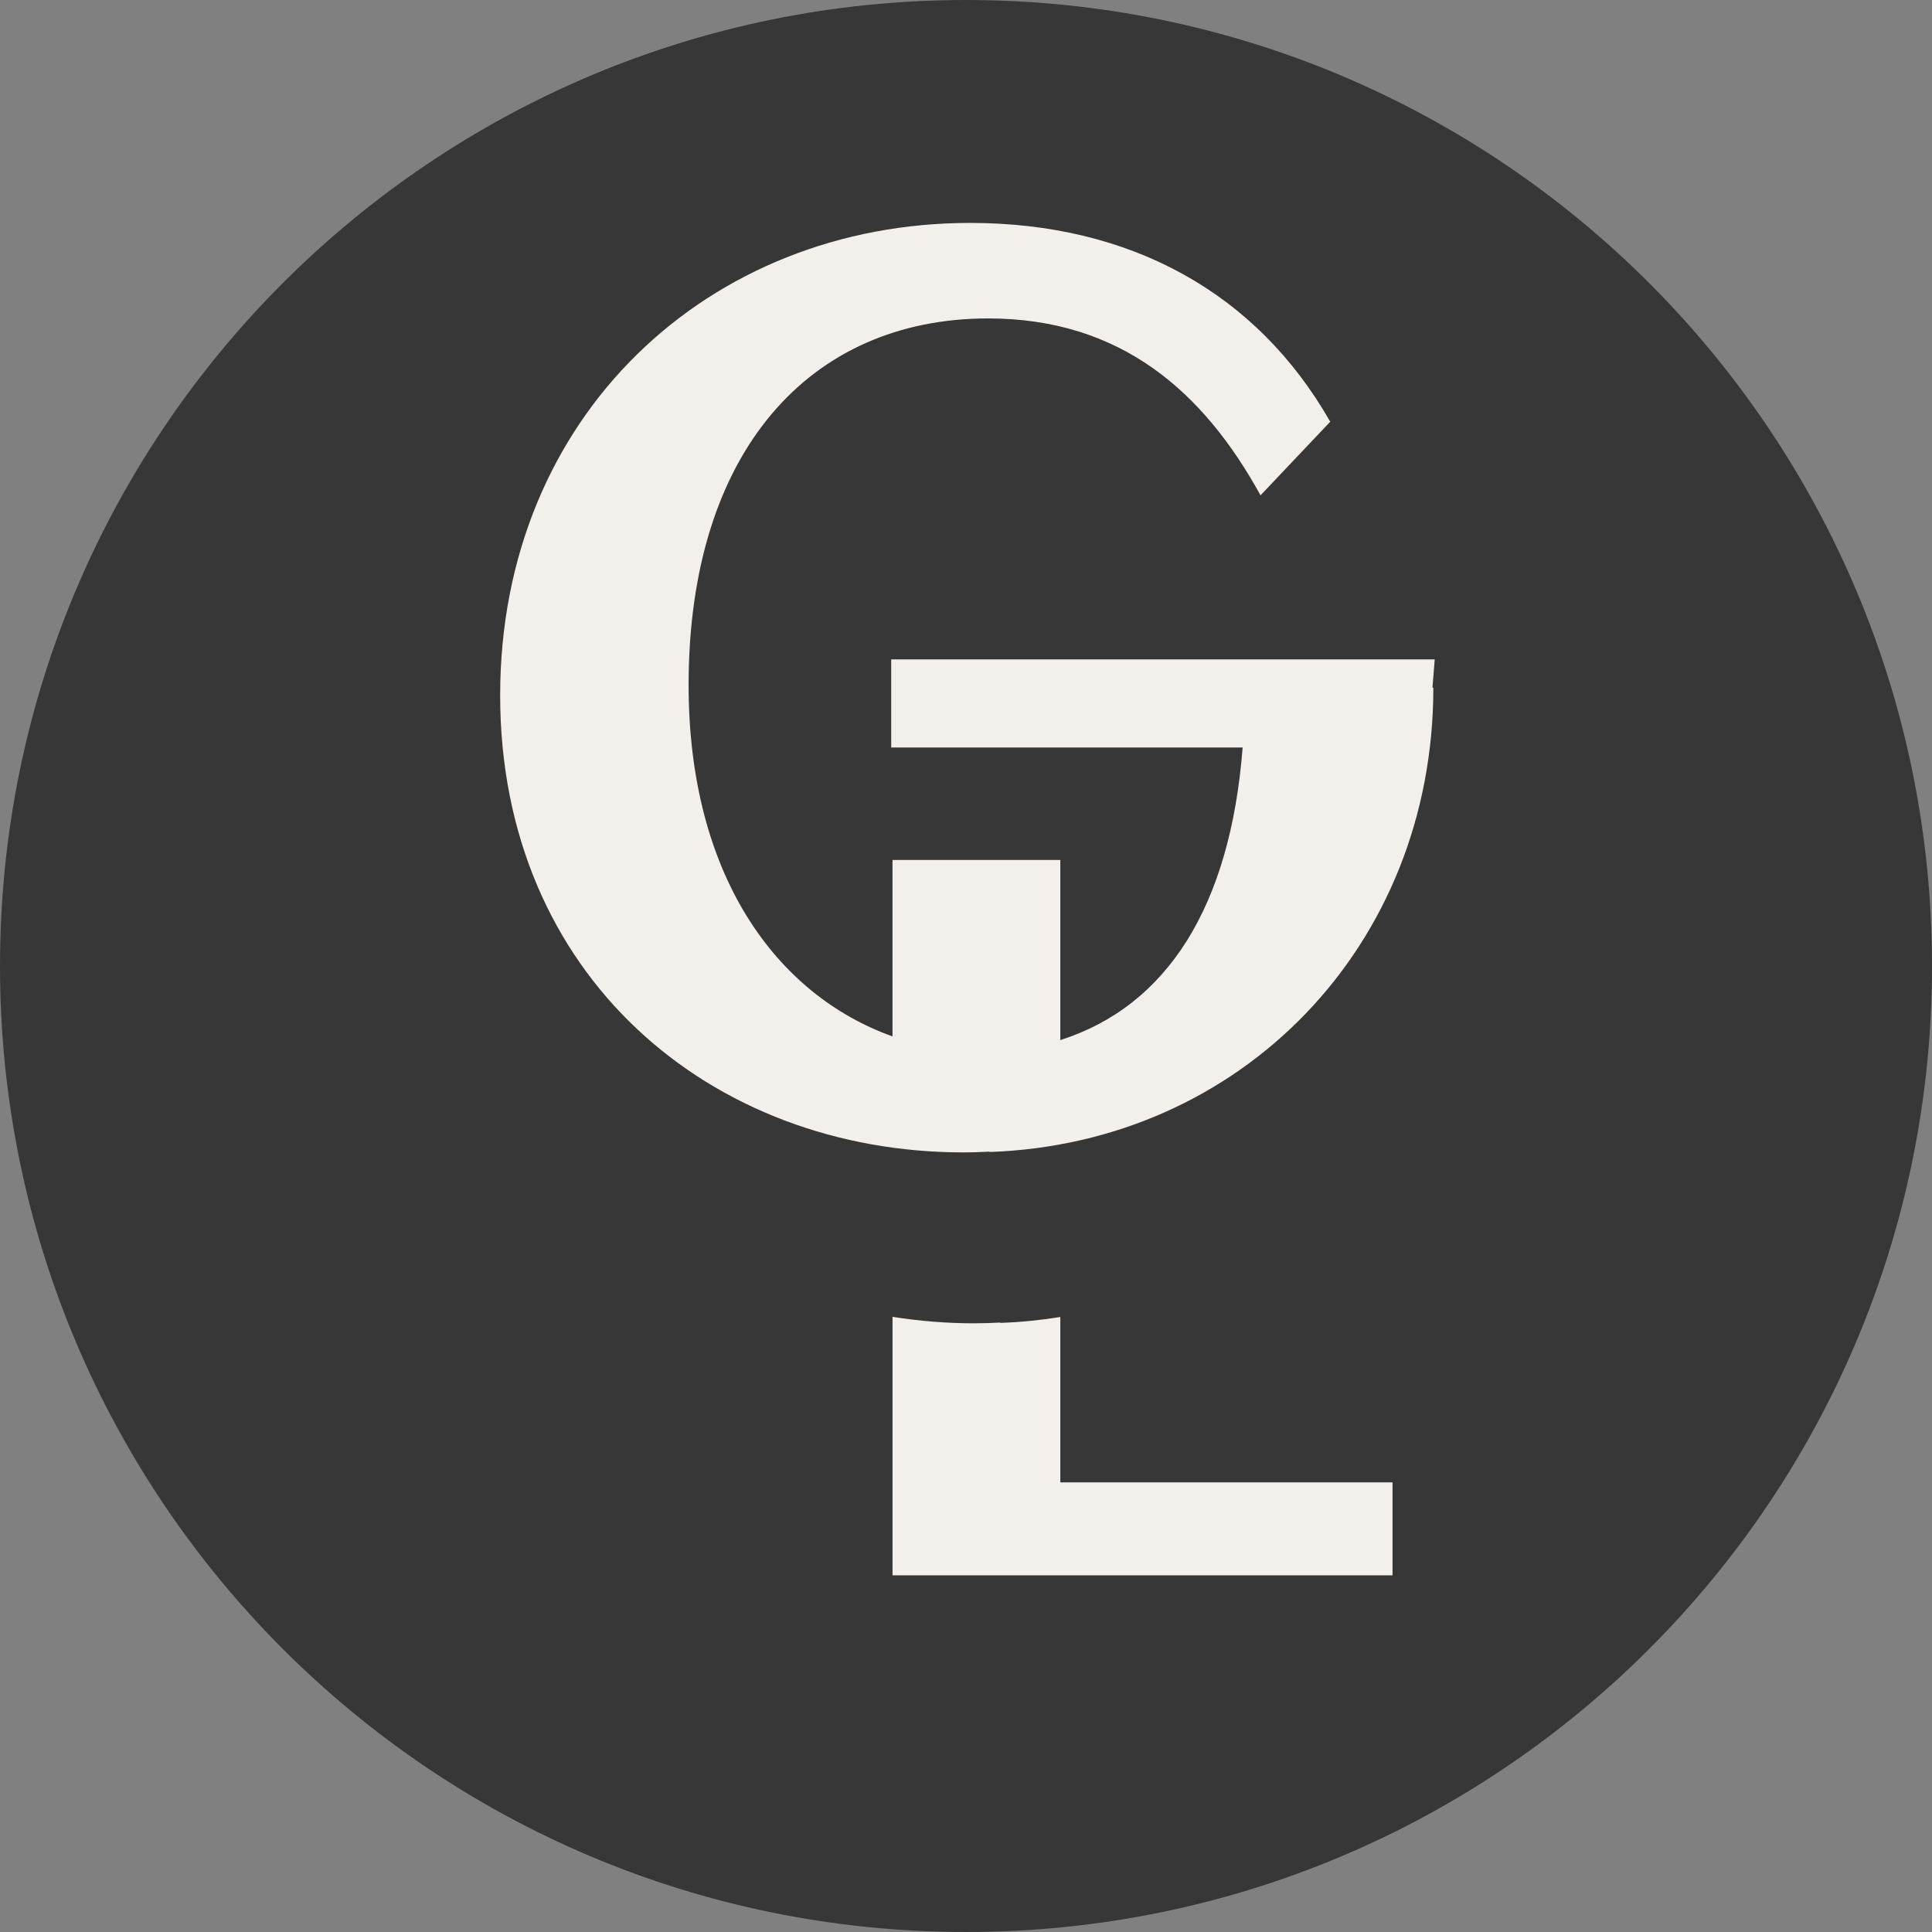
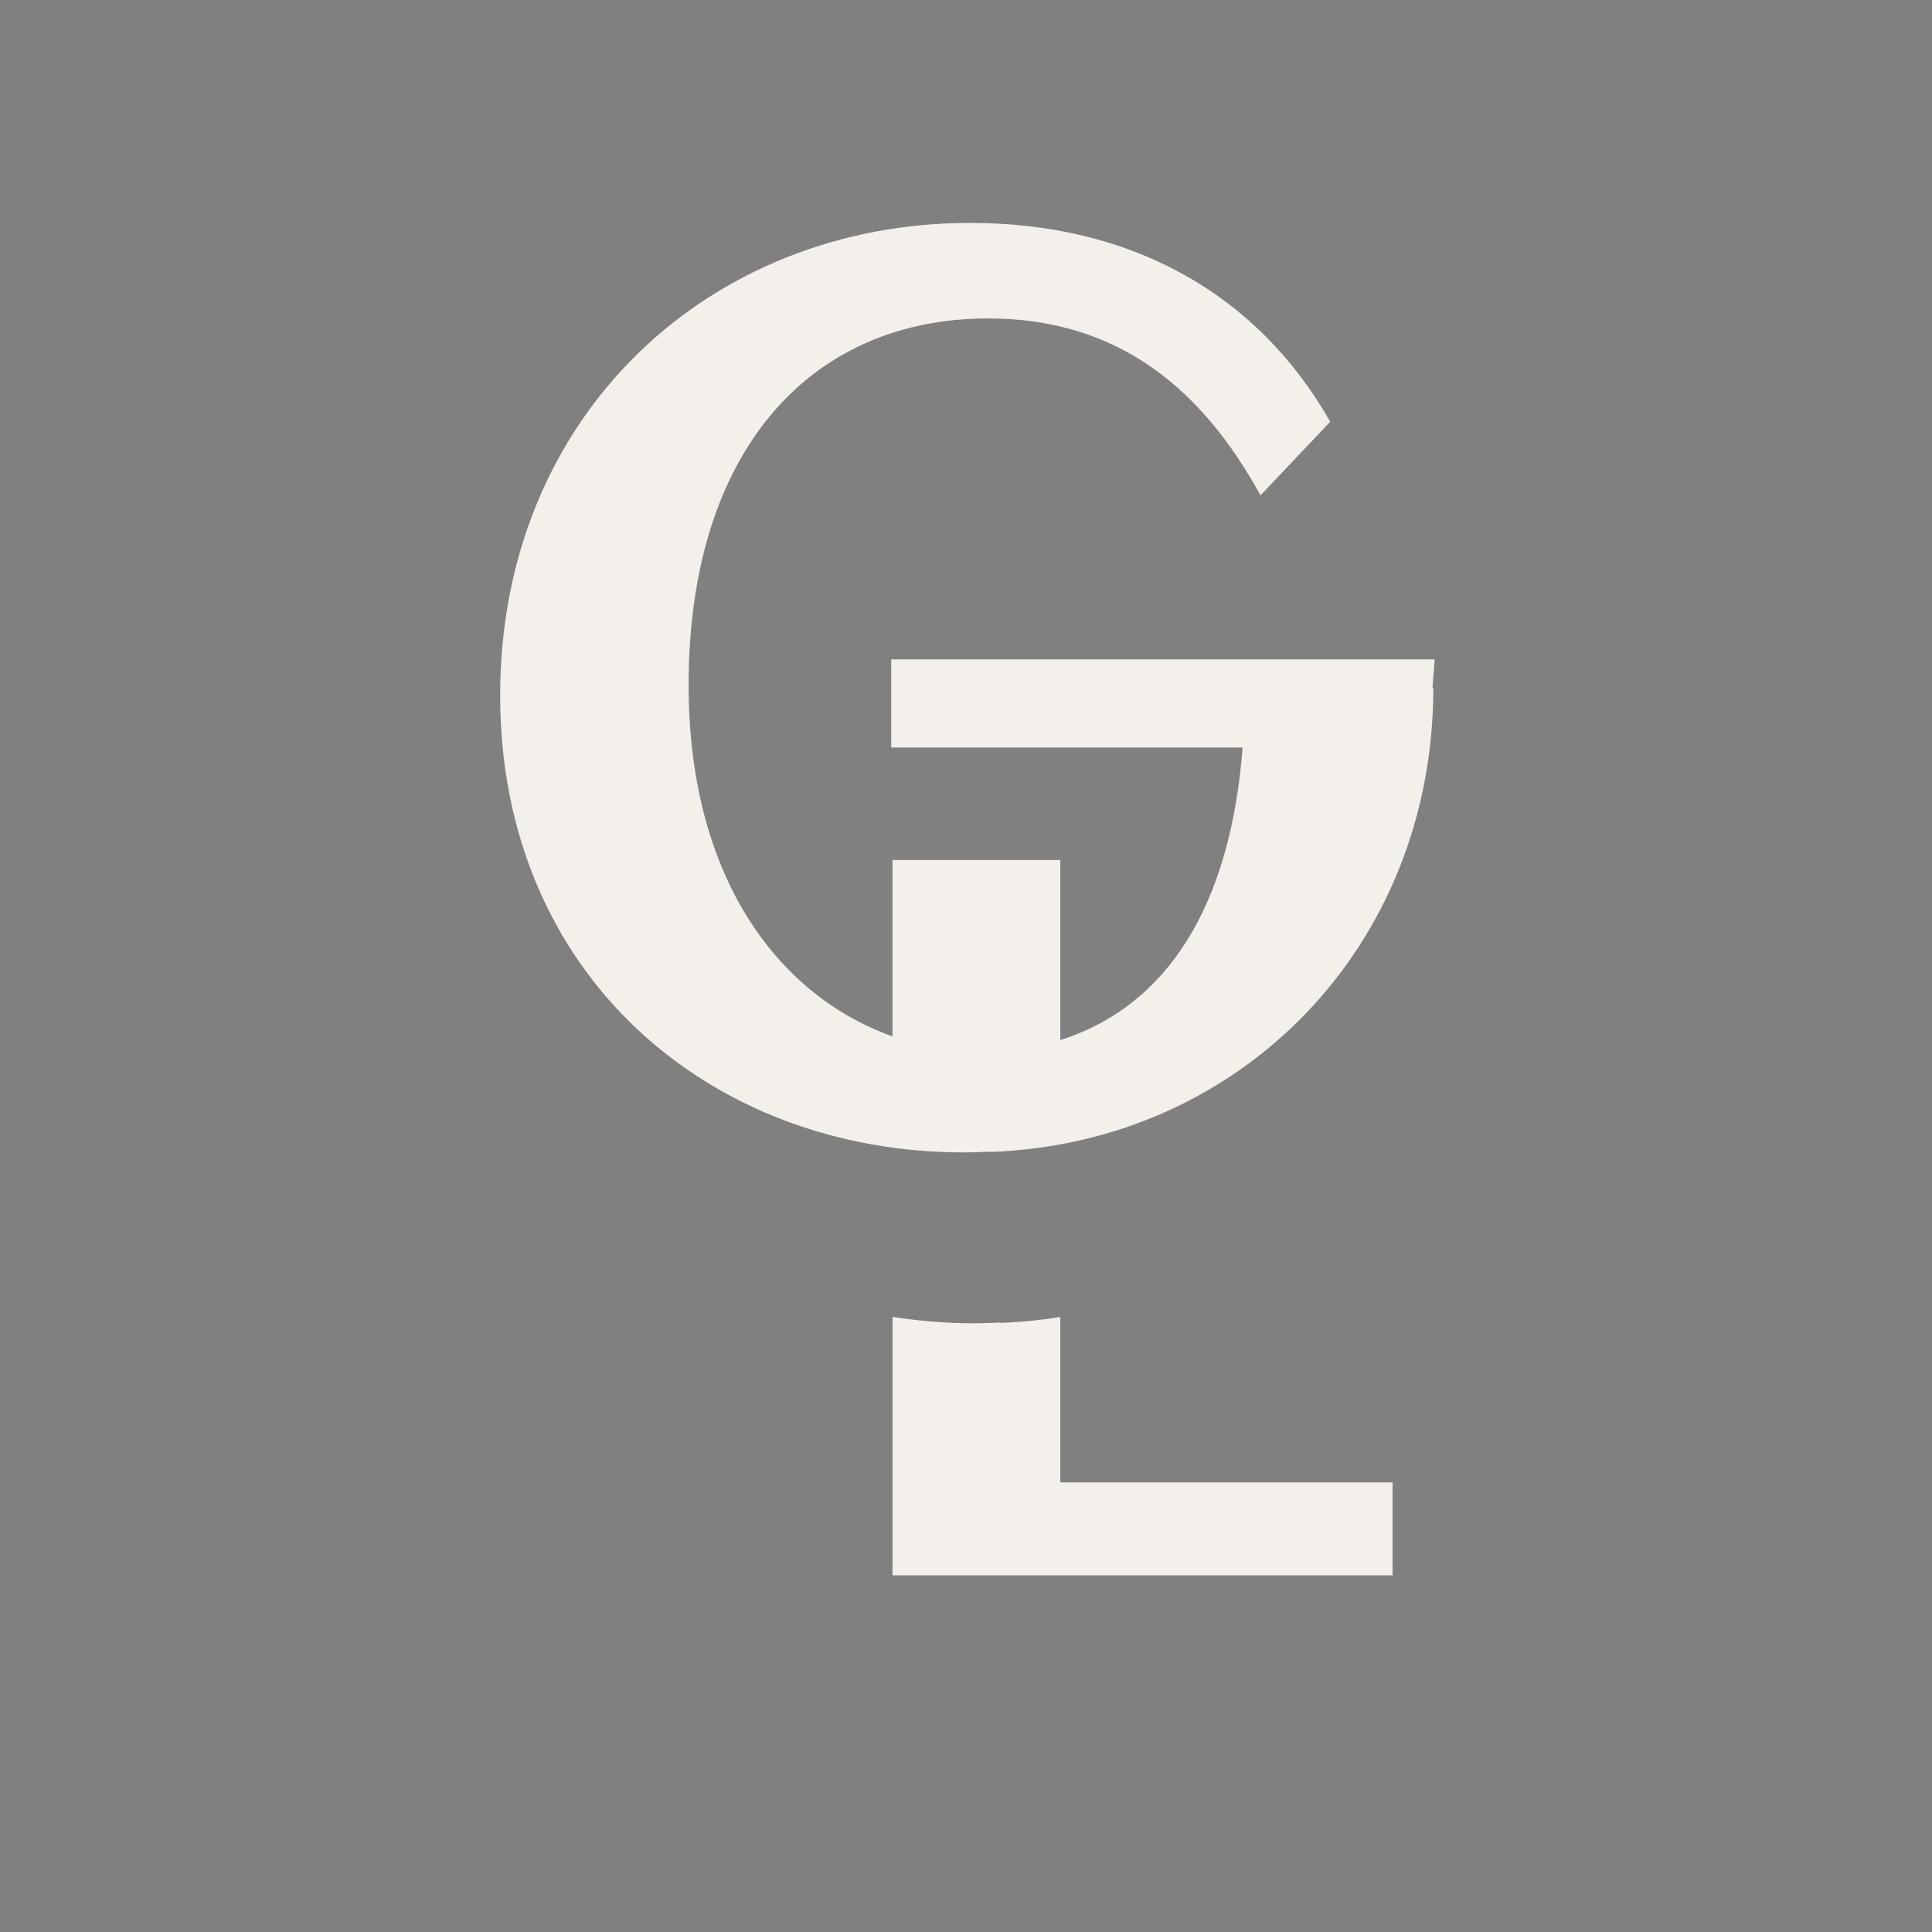
<svg xmlns="http://www.w3.org/2000/svg" version="1.1" width="260" height="260">
  <rect width="100%" height="100%" fill="#808080" stroke="none" />
  <svg width="260" height="260" viewBox="0 0 260 260" fill="none">
    <g clip-path="url(#clip0_19_65)">
-       <path d="M130.001 260C201.799 260 260.002 201.797 260.002 130.001C260.002 58.205 201.797 0 130.001 0C58.205 0 0 58.203 0 130.001C0 201.799 58.203 260 130.001 260Z" fill="#373737" />
      <path d="M131.121 178.086C127.369 178.086 123.694 177.779 120.112 177.216V212H187.402V199.49H142.693V177.237C140.055 177.658 137.36 177.936 134.61 178.029V177.982C133.458 178.039 132.3 178.086 131.121 178.086ZM169.636 66.658L179.016 56.754C169.115 39.381 152.089 30 130.547 30C95.454 30 67.309 55.888 67.309 93.585C67.309 131.283 95.625 155.086 129.677 155.086C130.861 155.086 132.016 155.039 133.166 154.982V155.028C166.97 153.877 192.894 127.37 192.894 92.542H192.776L193.078 88.739H119.934V100.593H167.228C165.571 122.01 157.056 135.39 142.693 139.971V115.733H120.11V139.474C104.445 133.87 92.67 117.767 92.67 92.192C92.67 60.747 108.999 42.853 132.976 42.853C150.872 42.853 161.991 52.757 169.633 66.656" fill="#F3F0EB" />
    </g>
    <defs>
      <clipPath id="SvgjsClipPath1001">
        <rect width="260" height="260" fill="white" />
      </clipPath>
    </defs>
  </svg>
  <style>@media (prefers-color-scheme: light) { :root { filter: none; } }
@media (prefers-color-scheme: dark) { :root { filter: none; } }
</style>
</svg>